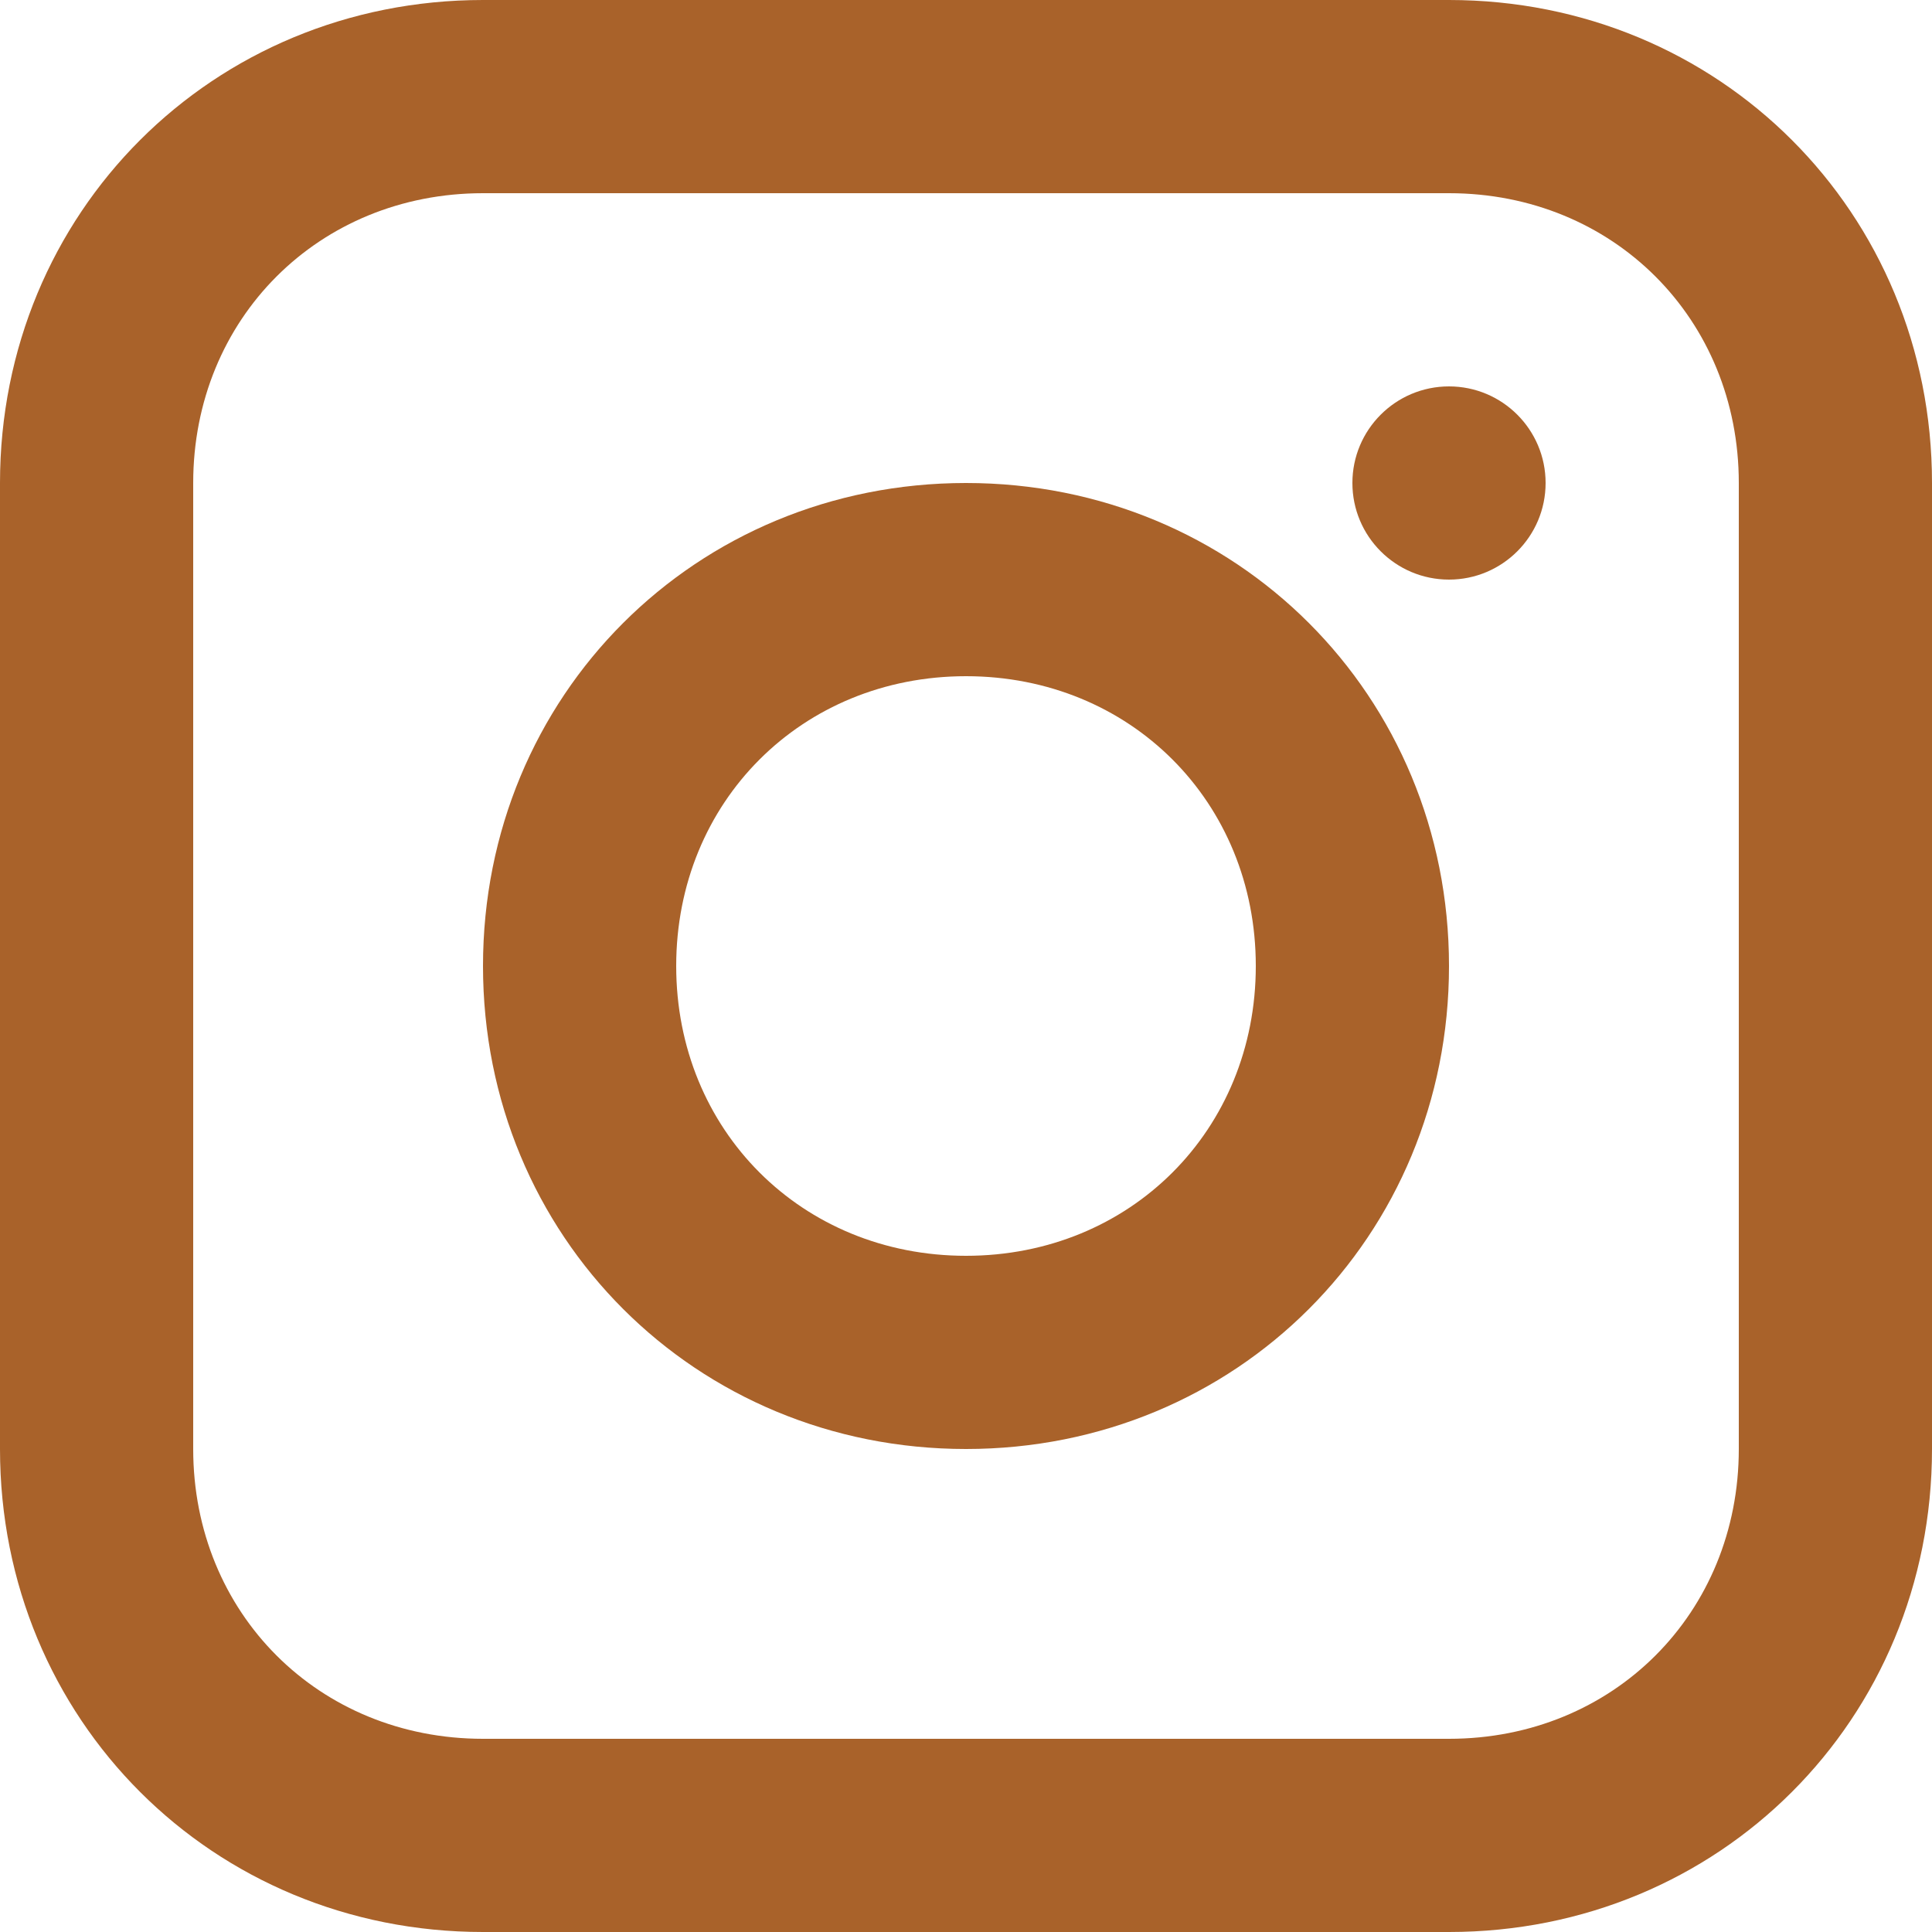
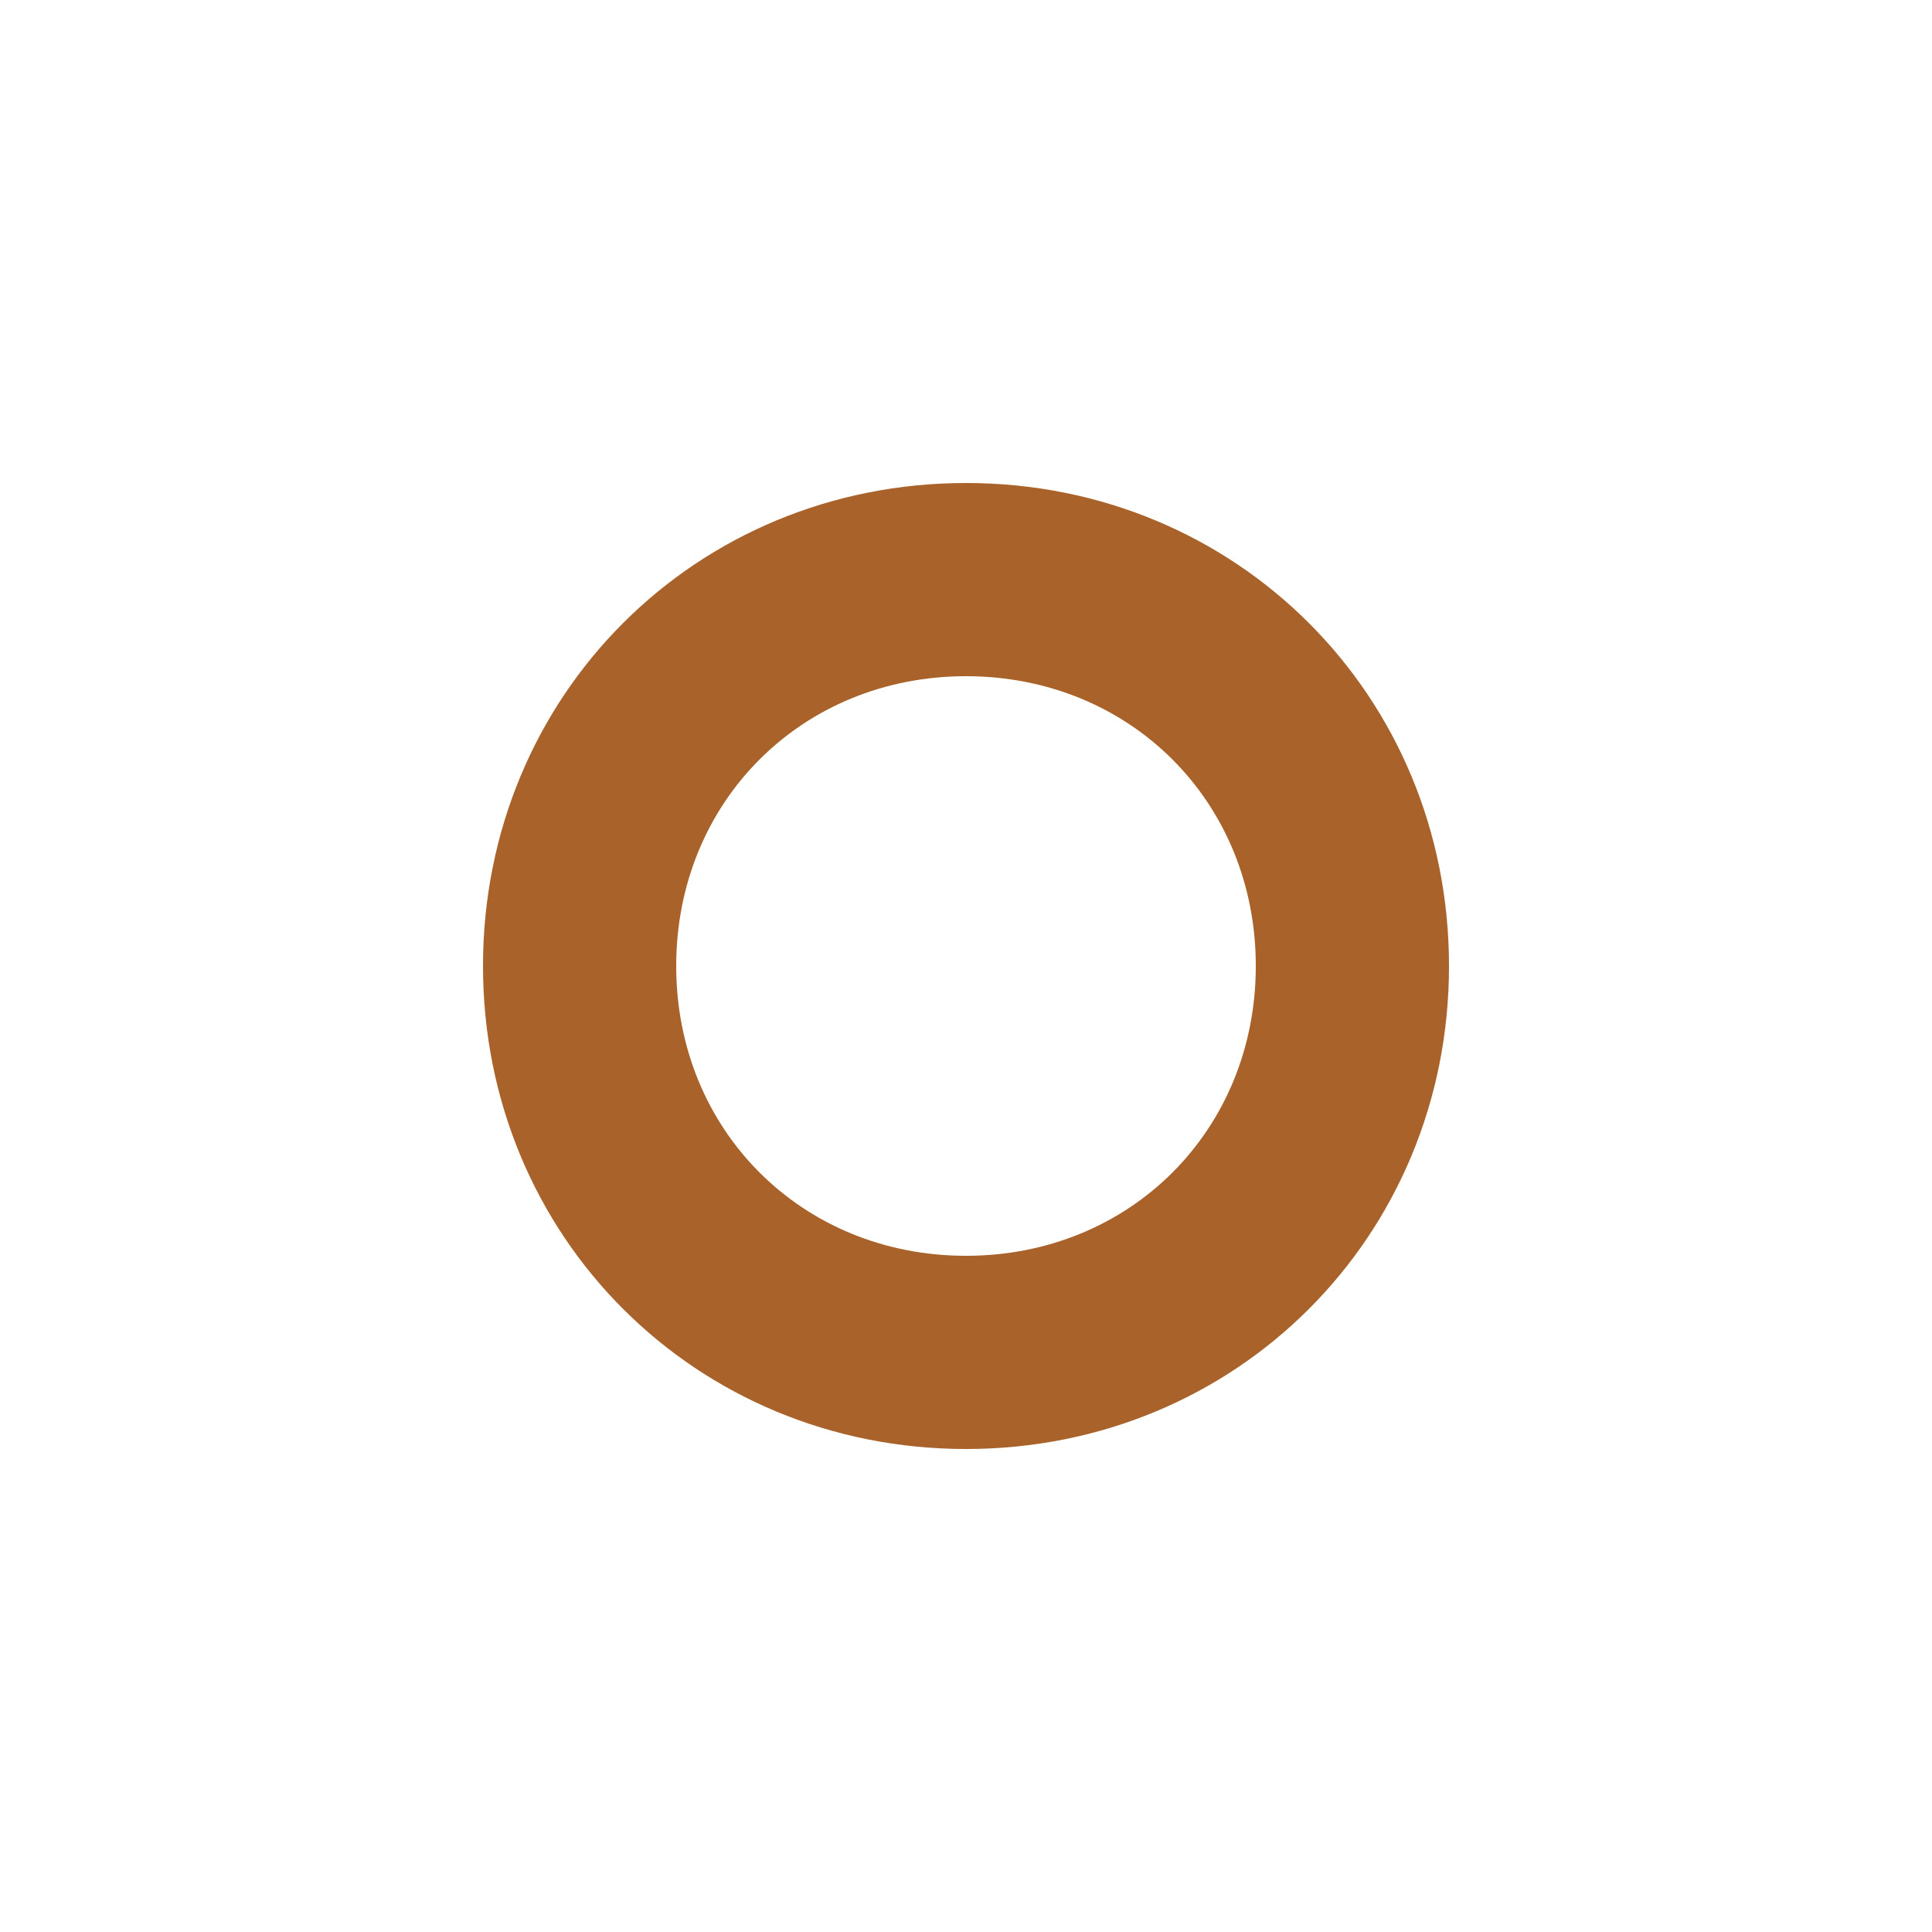
<svg xmlns="http://www.w3.org/2000/svg" id="Layer_1" enable-background="new 0 0 20 20" height="512" viewBox="0 0 20 20" width="512">
  <g fill="#a9622a">
-     <path d="m15 0h-10c-2.8 0-5 2.2-5 5v10c0 2.8 2.2 5 5 5h10c2.8 0 5-2.2 5-5v-10c0-2.8-2.2-5-5-5zm3 15c0 1.7-1.3 3-3 3h-10c-1.7 0-3-1.3-3-3v-10c0-1.7 1.3-3 3-3h10c1.7 0 3 1.3 3 3z" />
    <path d="m10 5c-2.8 0-5 2.2-5 5s2.2 5 5 5 5-2.2 5-5-2.2-5-5-5zm0 8c-1.7 0-3-1.3-3-3s1.3-3 3-3 3 1.3 3 3-1.3 3-3 3z" />
-     <circle cx="15" cy="5" r="1" />
  </g>
</svg>